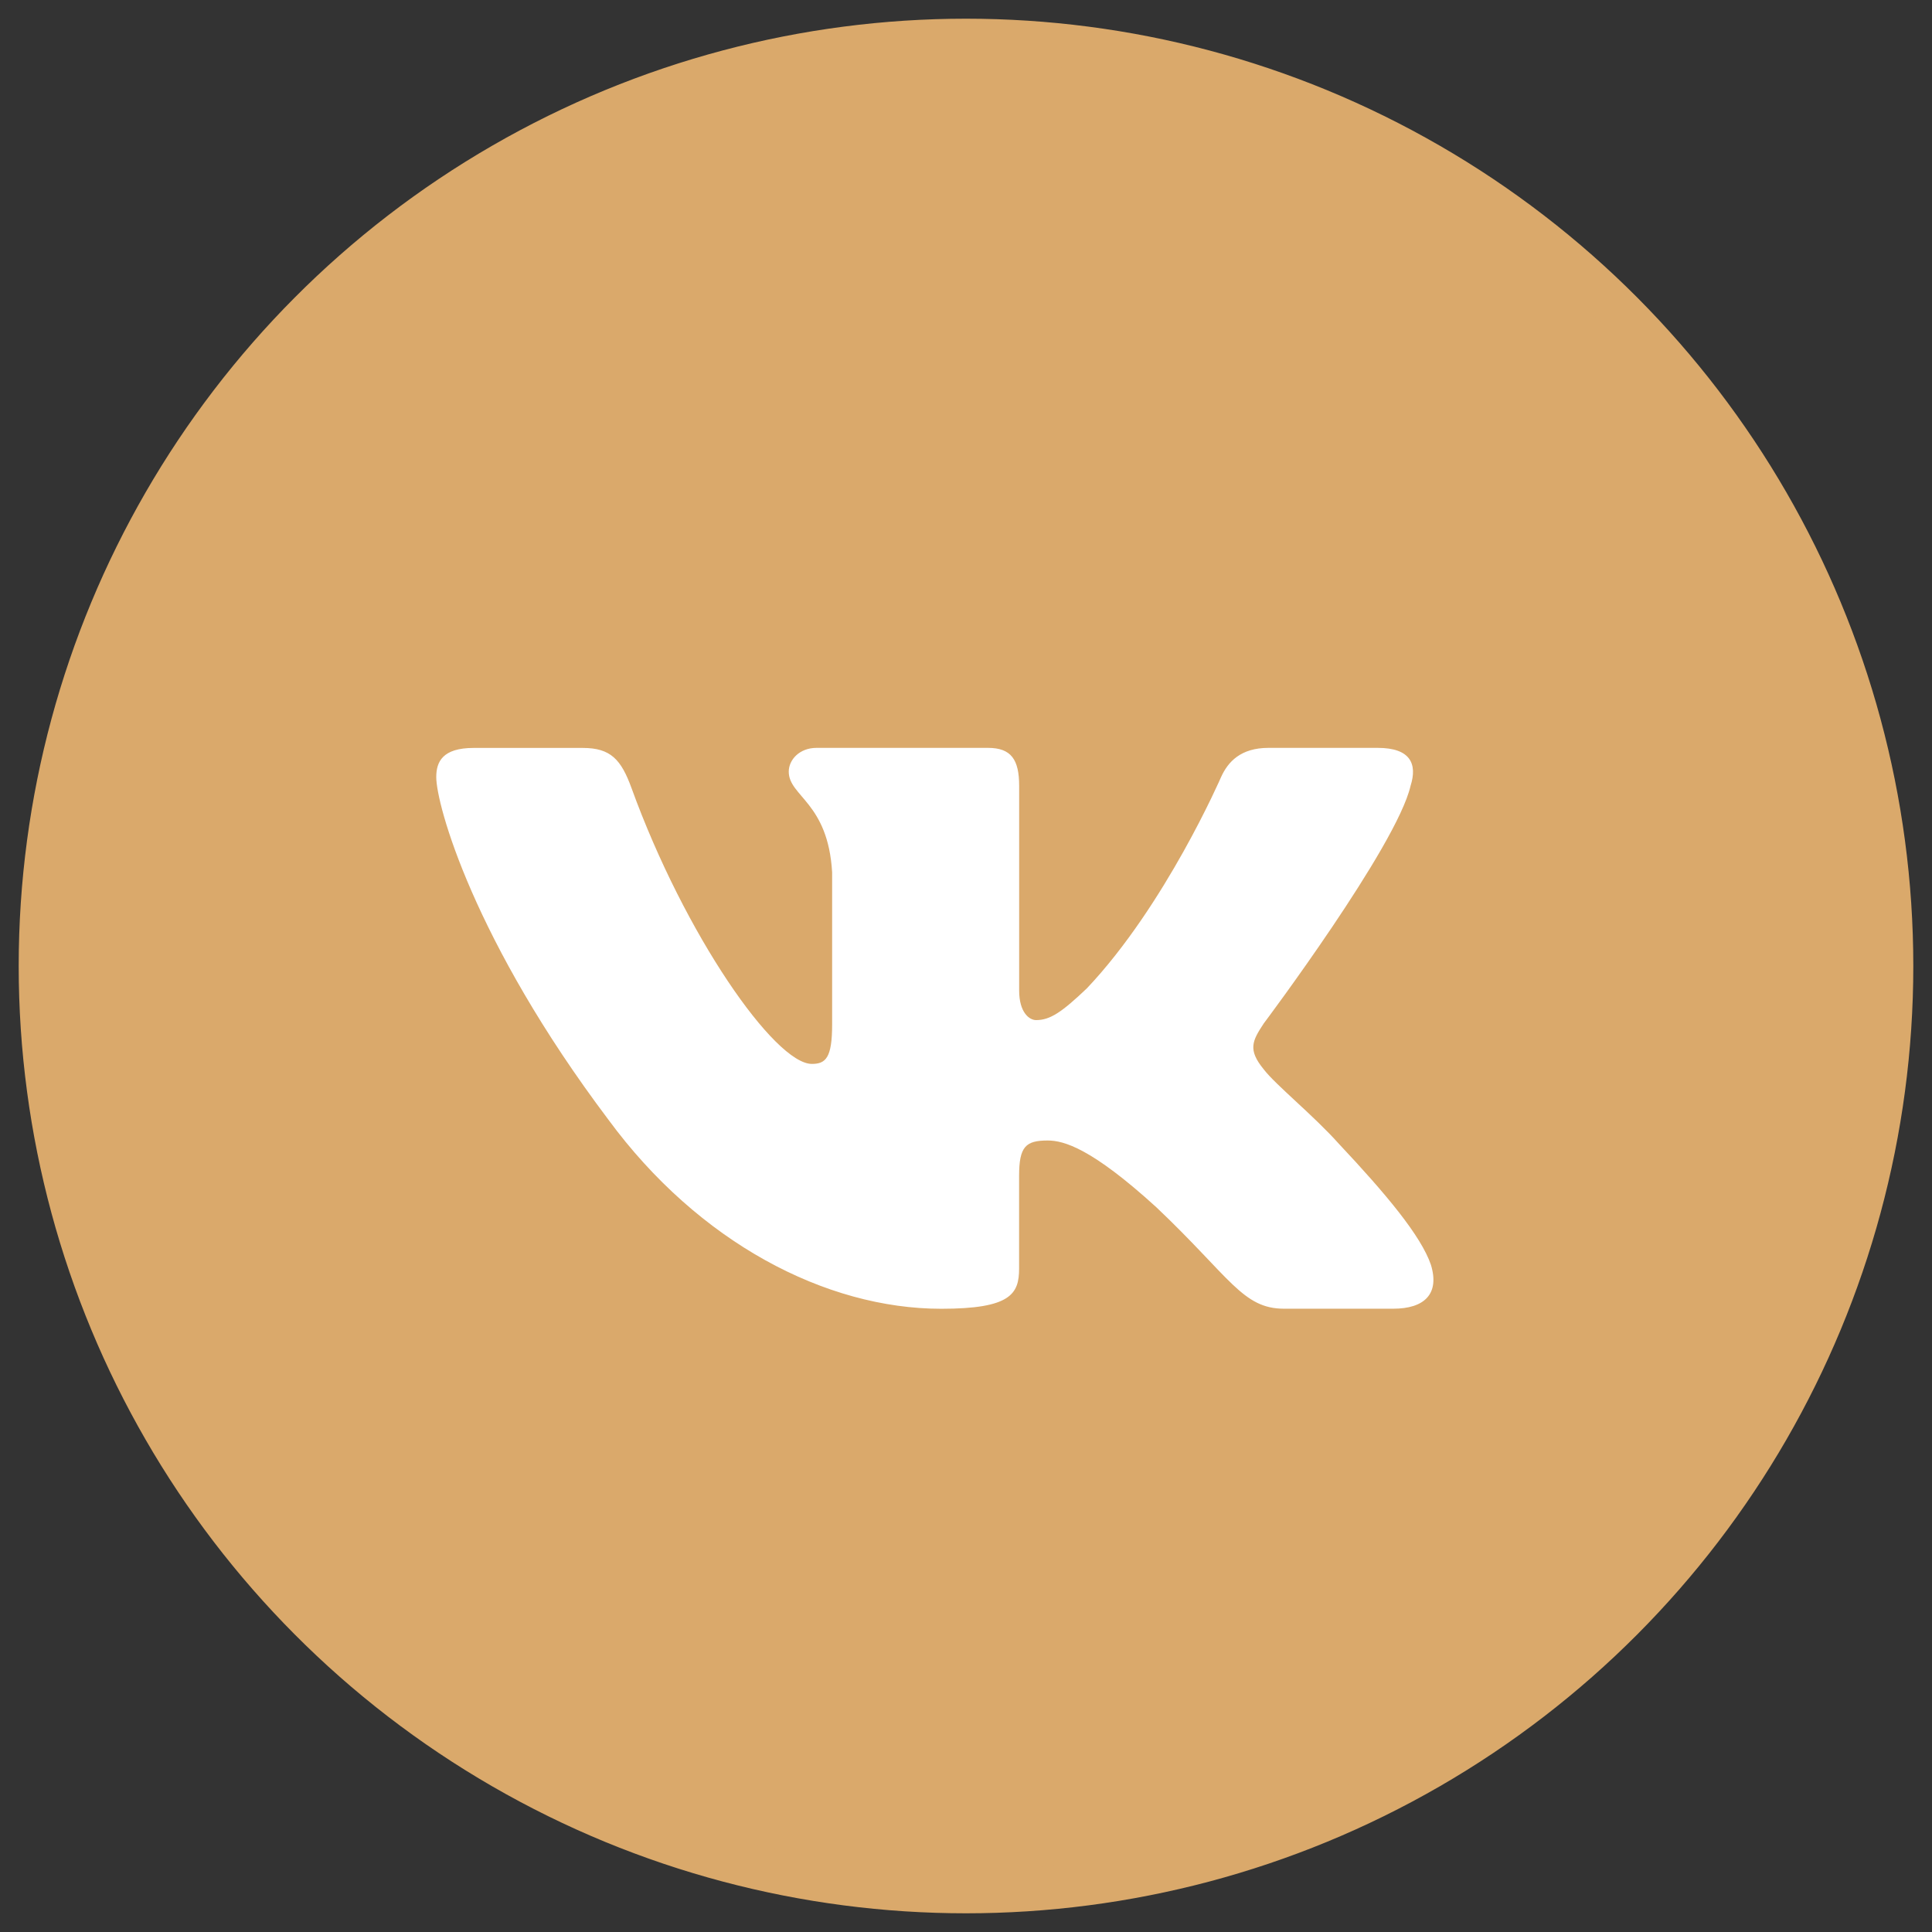
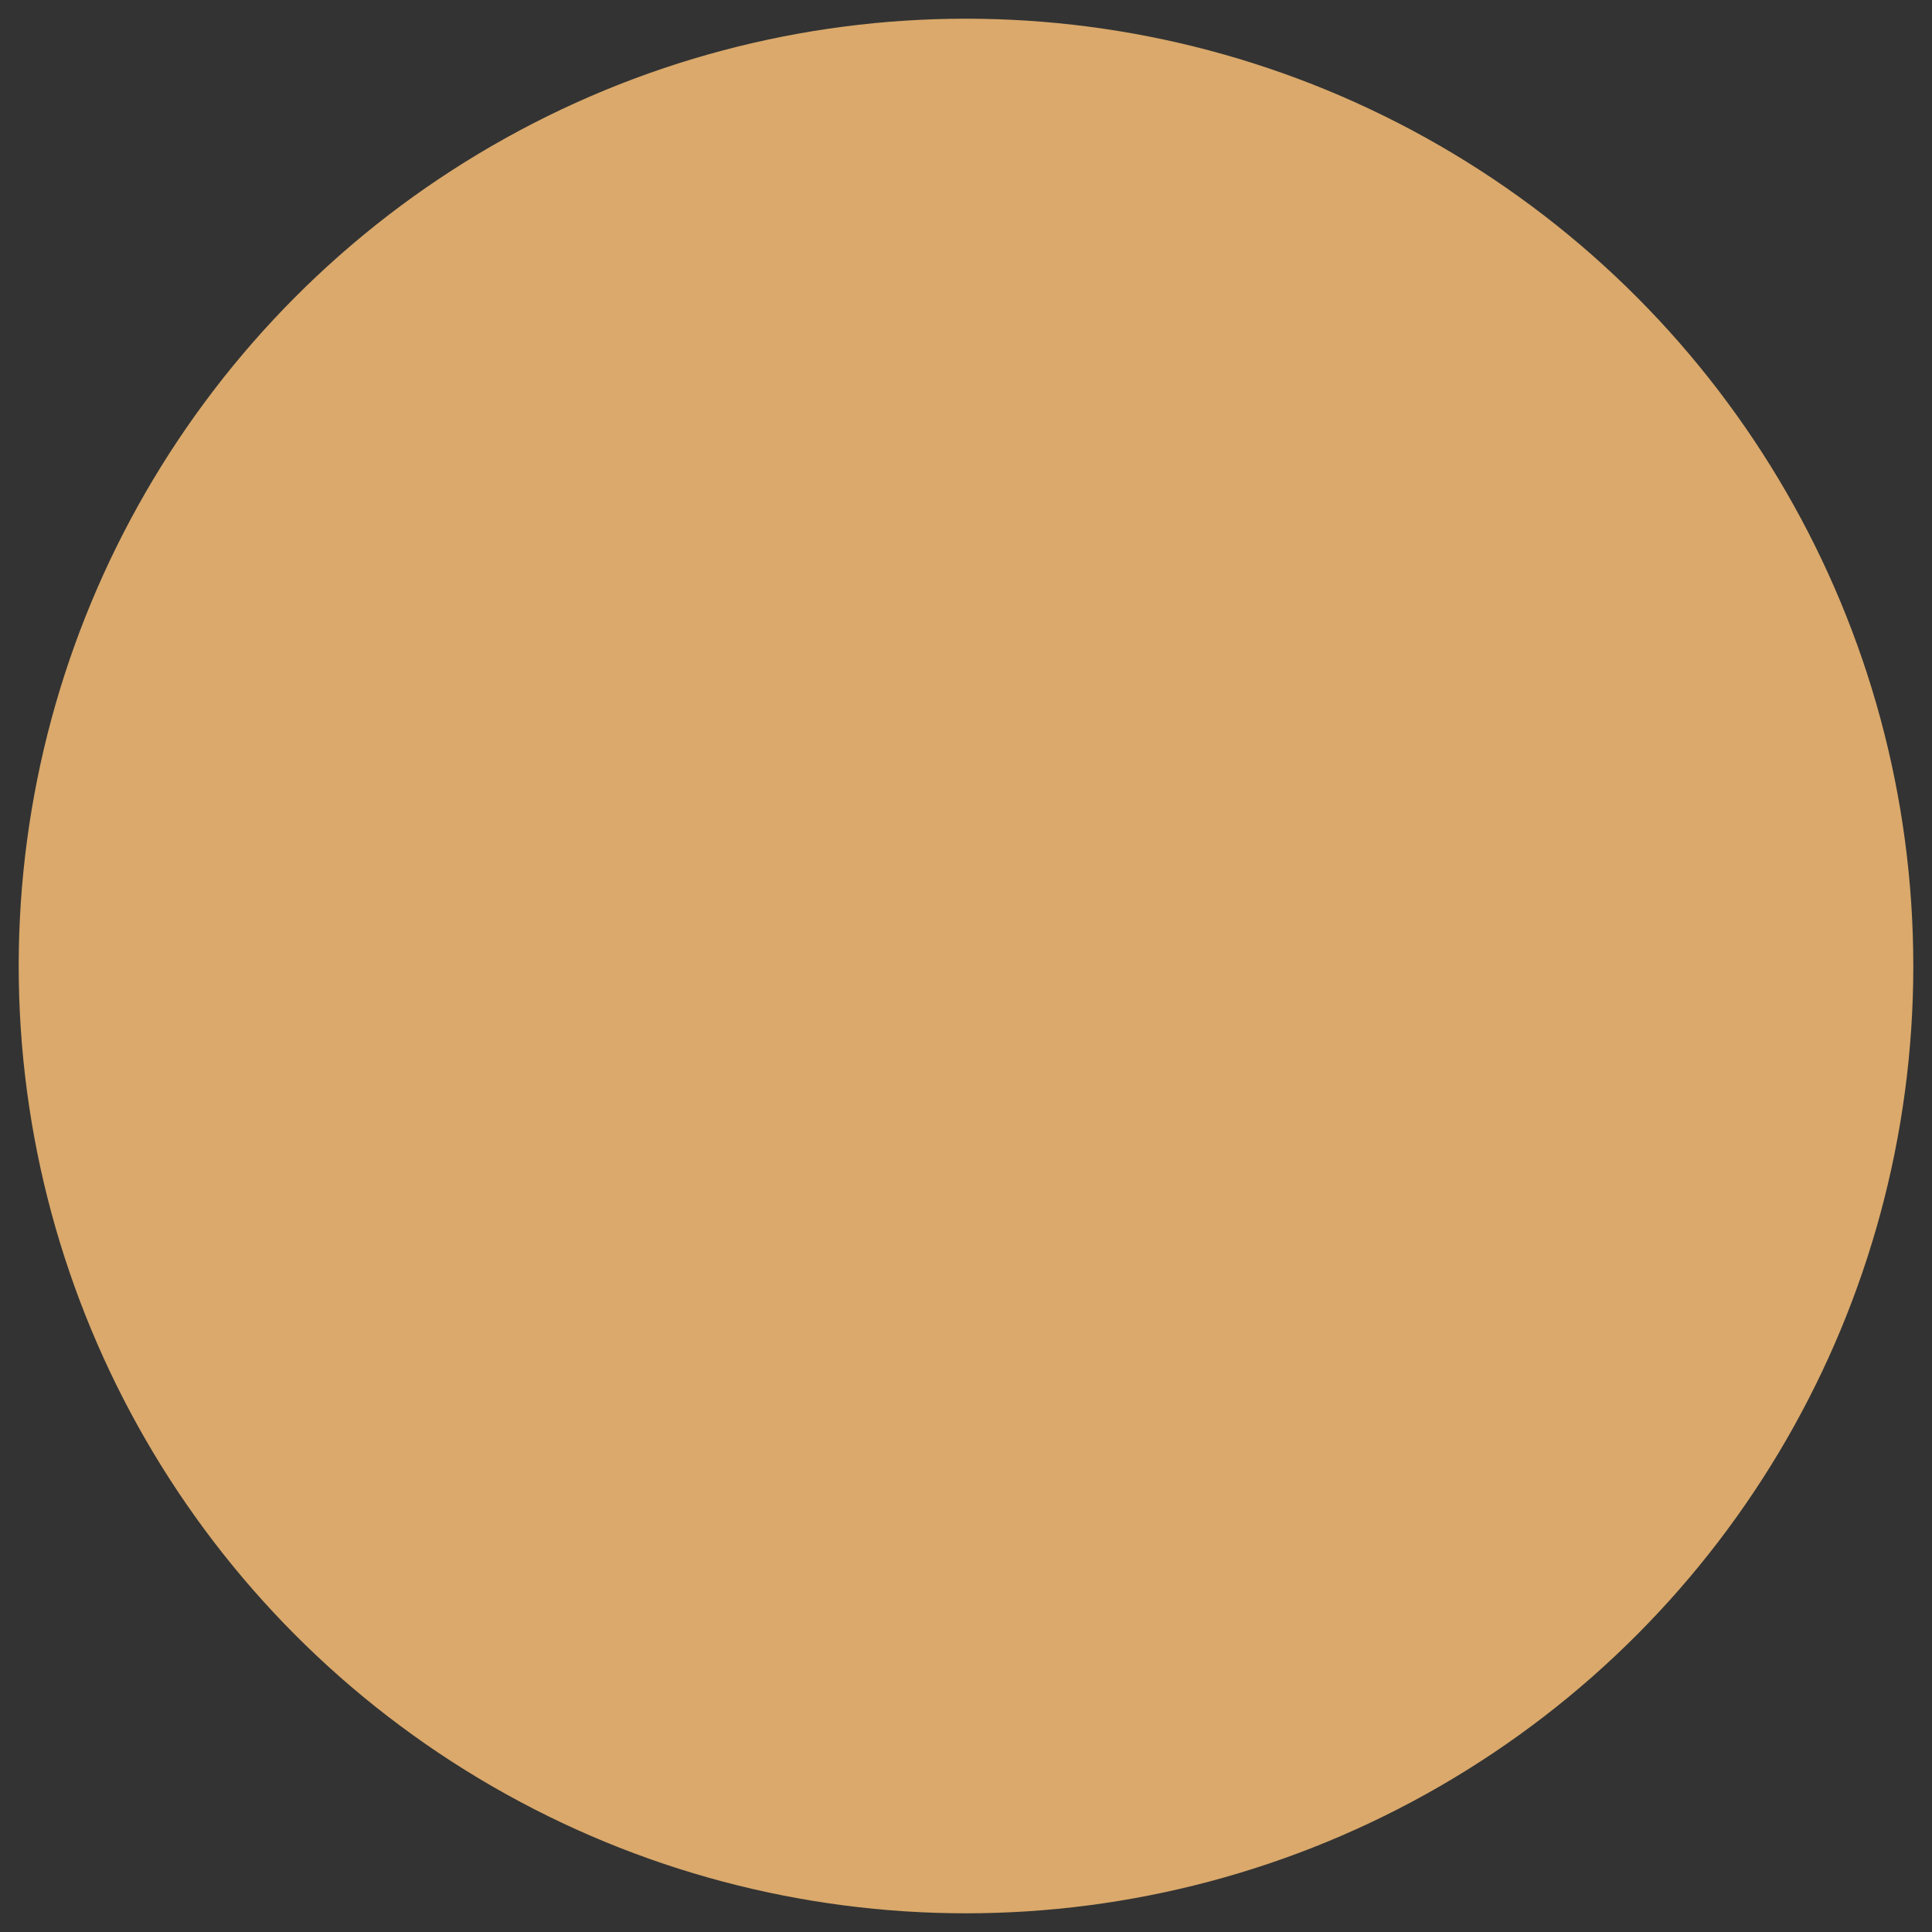
<svg xmlns="http://www.w3.org/2000/svg" width="31" height="31" viewBox="0 0 31 31" fill="none">
  <rect x="0" y="0" width="31" height="31" fill="#333333" stroke="none" />
  <circle cx="15.5" cy="15.5" r="14.85" fill="#DAA96B" stroke="#DAA96B" stroke-width="0.7" />
-   <path d="M22.633 12.61C22.745 12.258 22.633 12 22.105 12H20.354C19.908 12 19.704 12.223 19.593 12.468C19.593 12.468 18.702 14.524 17.441 15.857C17.034 16.245 16.848 16.368 16.625 16.368C16.515 16.368 16.353 16.245 16.353 15.893V12.61C16.353 12.188 16.225 12 15.853 12H13.102C12.824 12 12.656 12.195 12.656 12.381C12.656 12.78 13.287 12.873 13.352 13.998V16.439C13.352 16.973 13.25 17.071 13.027 17.071C12.434 17.071 10.99 15.007 10.133 12.645C9.966 12.186 9.798 12.001 9.351 12.001H7.6C7.1 12.001 7 12.224 7 12.469C7 12.909 7.593 15.087 9.763 17.967C11.21 19.934 13.247 21 15.103 21C16.215 21 16.352 20.763 16.352 20.355V18.868C16.352 18.395 16.459 18.3 16.811 18.3C17.069 18.3 17.515 18.424 18.554 19.371C19.74 20.495 19.937 20.999 20.604 20.999H22.354C22.854 20.999 23.103 20.763 22.96 20.295C22.802 19.83 22.235 19.153 21.483 18.353C21.075 17.896 20.464 17.404 20.278 17.159C20.018 16.842 20.093 16.702 20.278 16.421C20.279 16.421 22.411 13.577 22.633 12.61Z" fill="white" />
</svg>